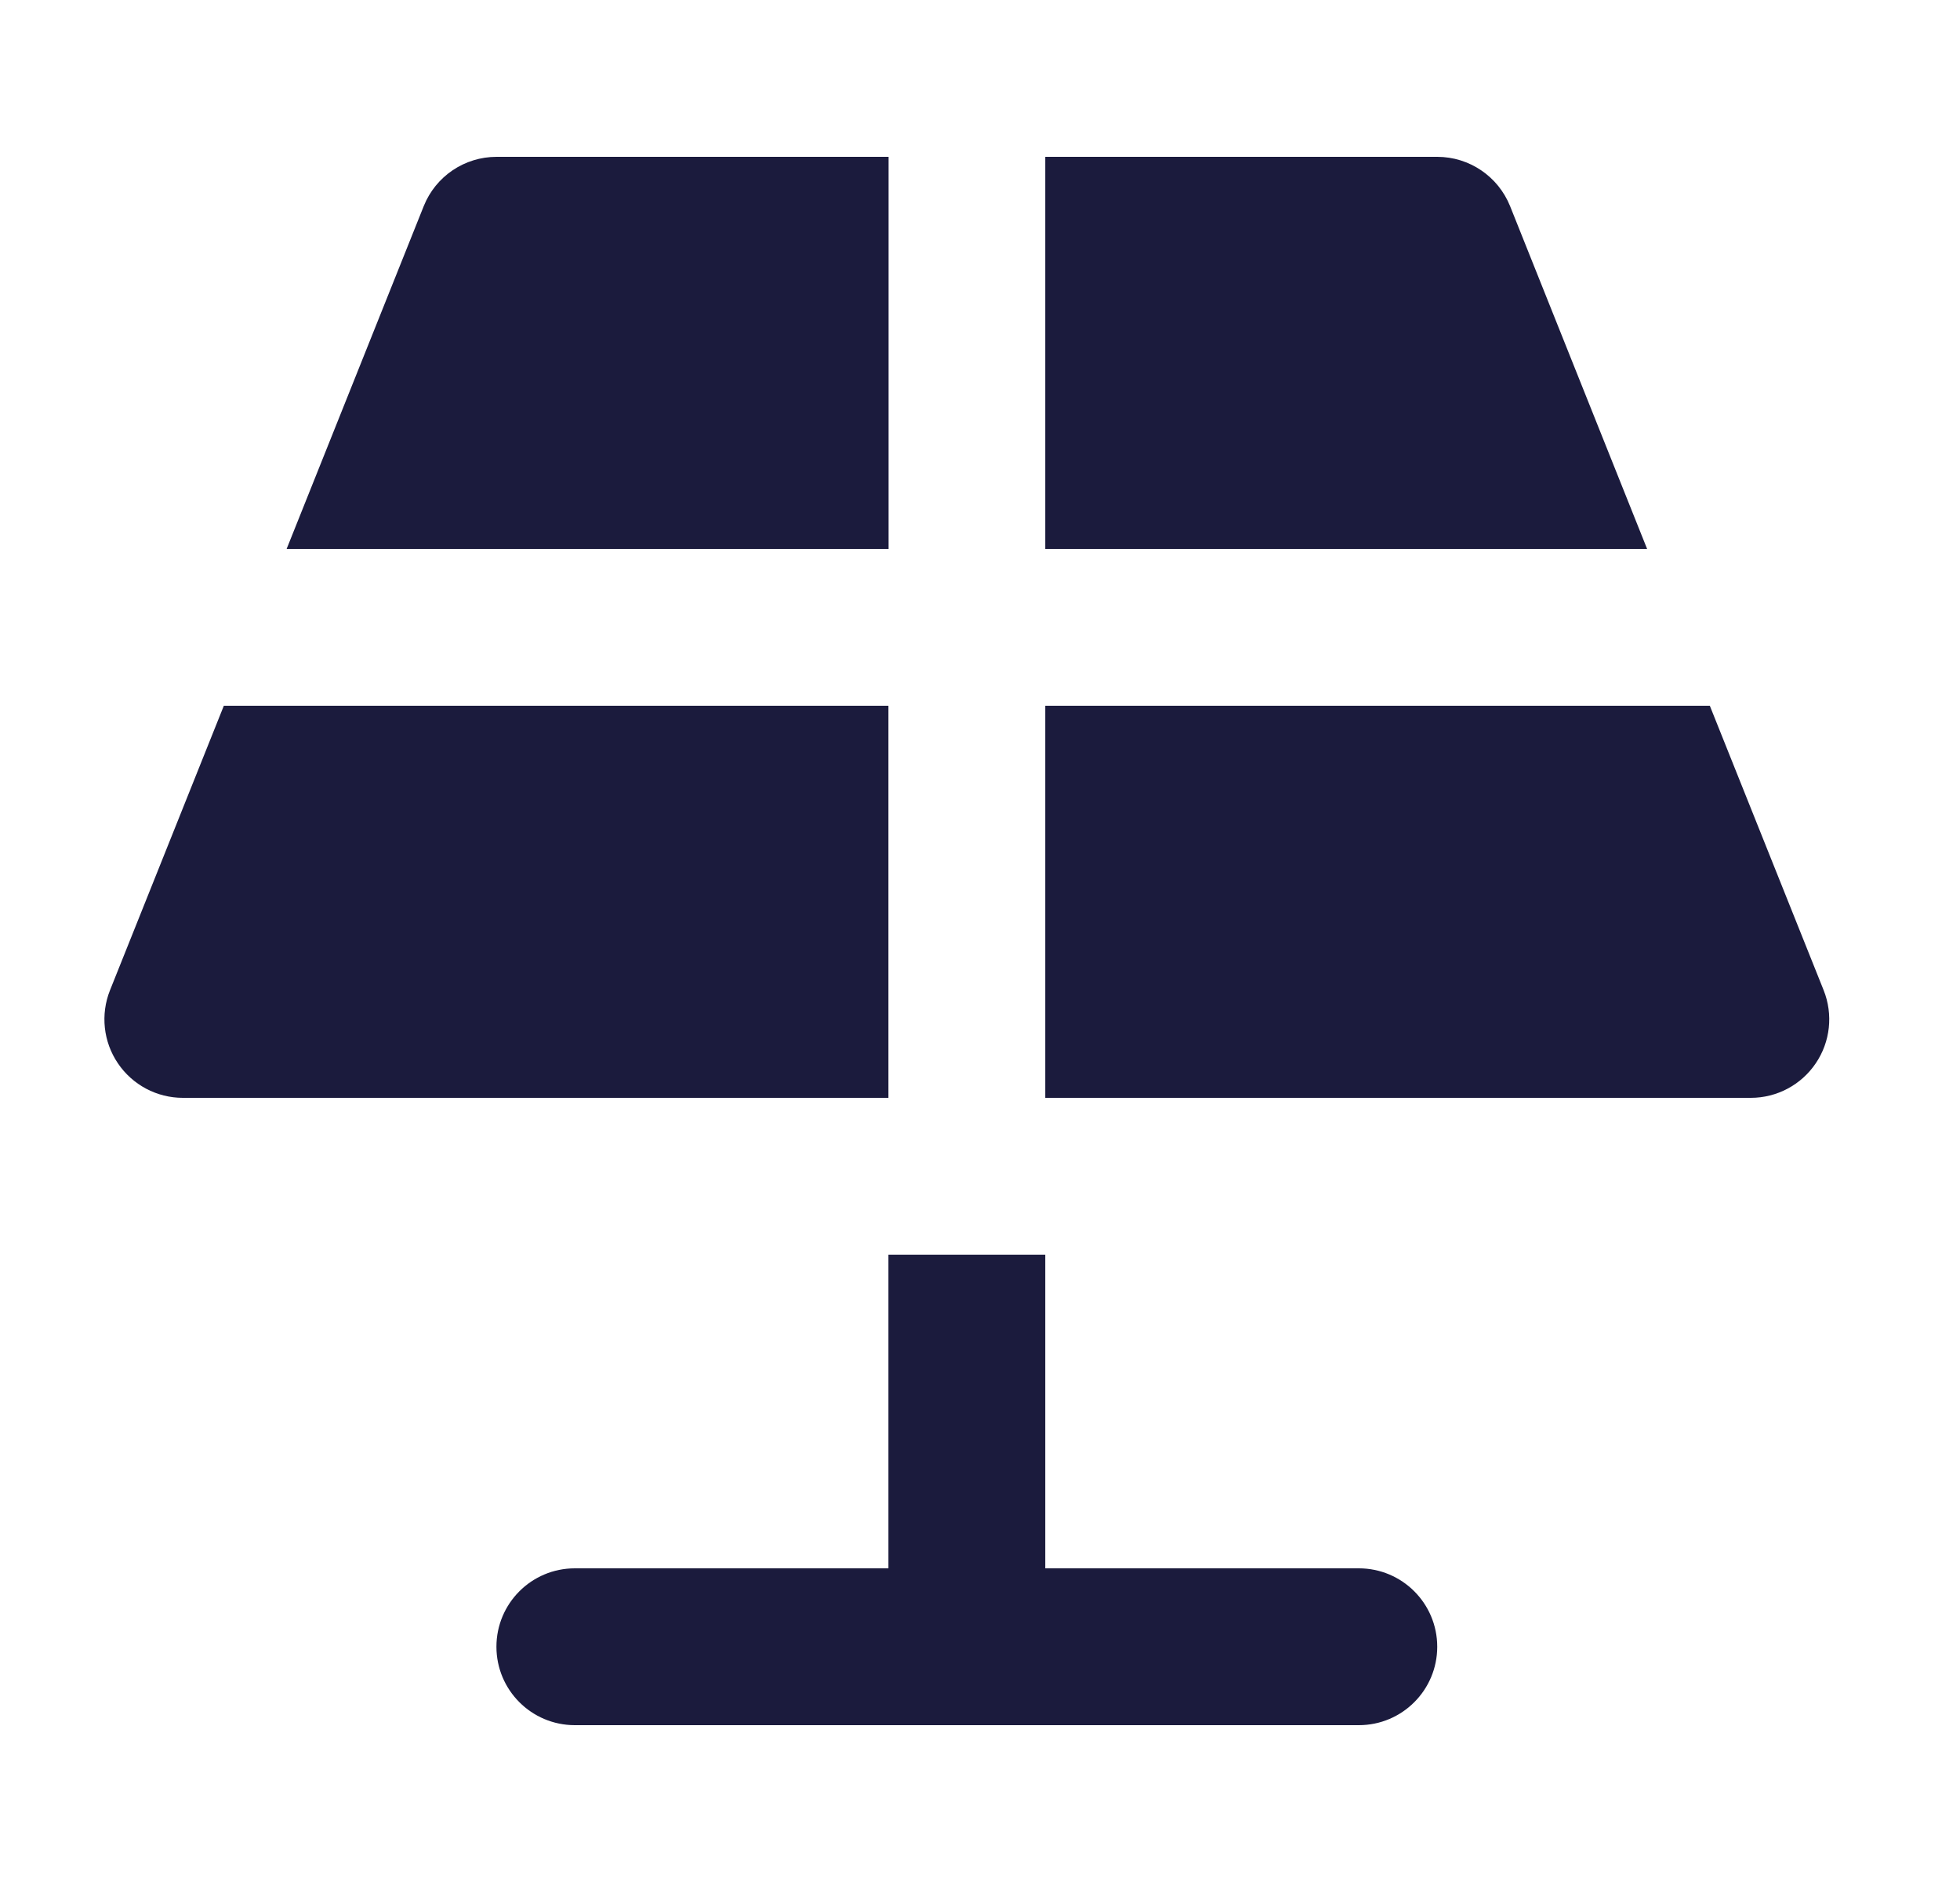
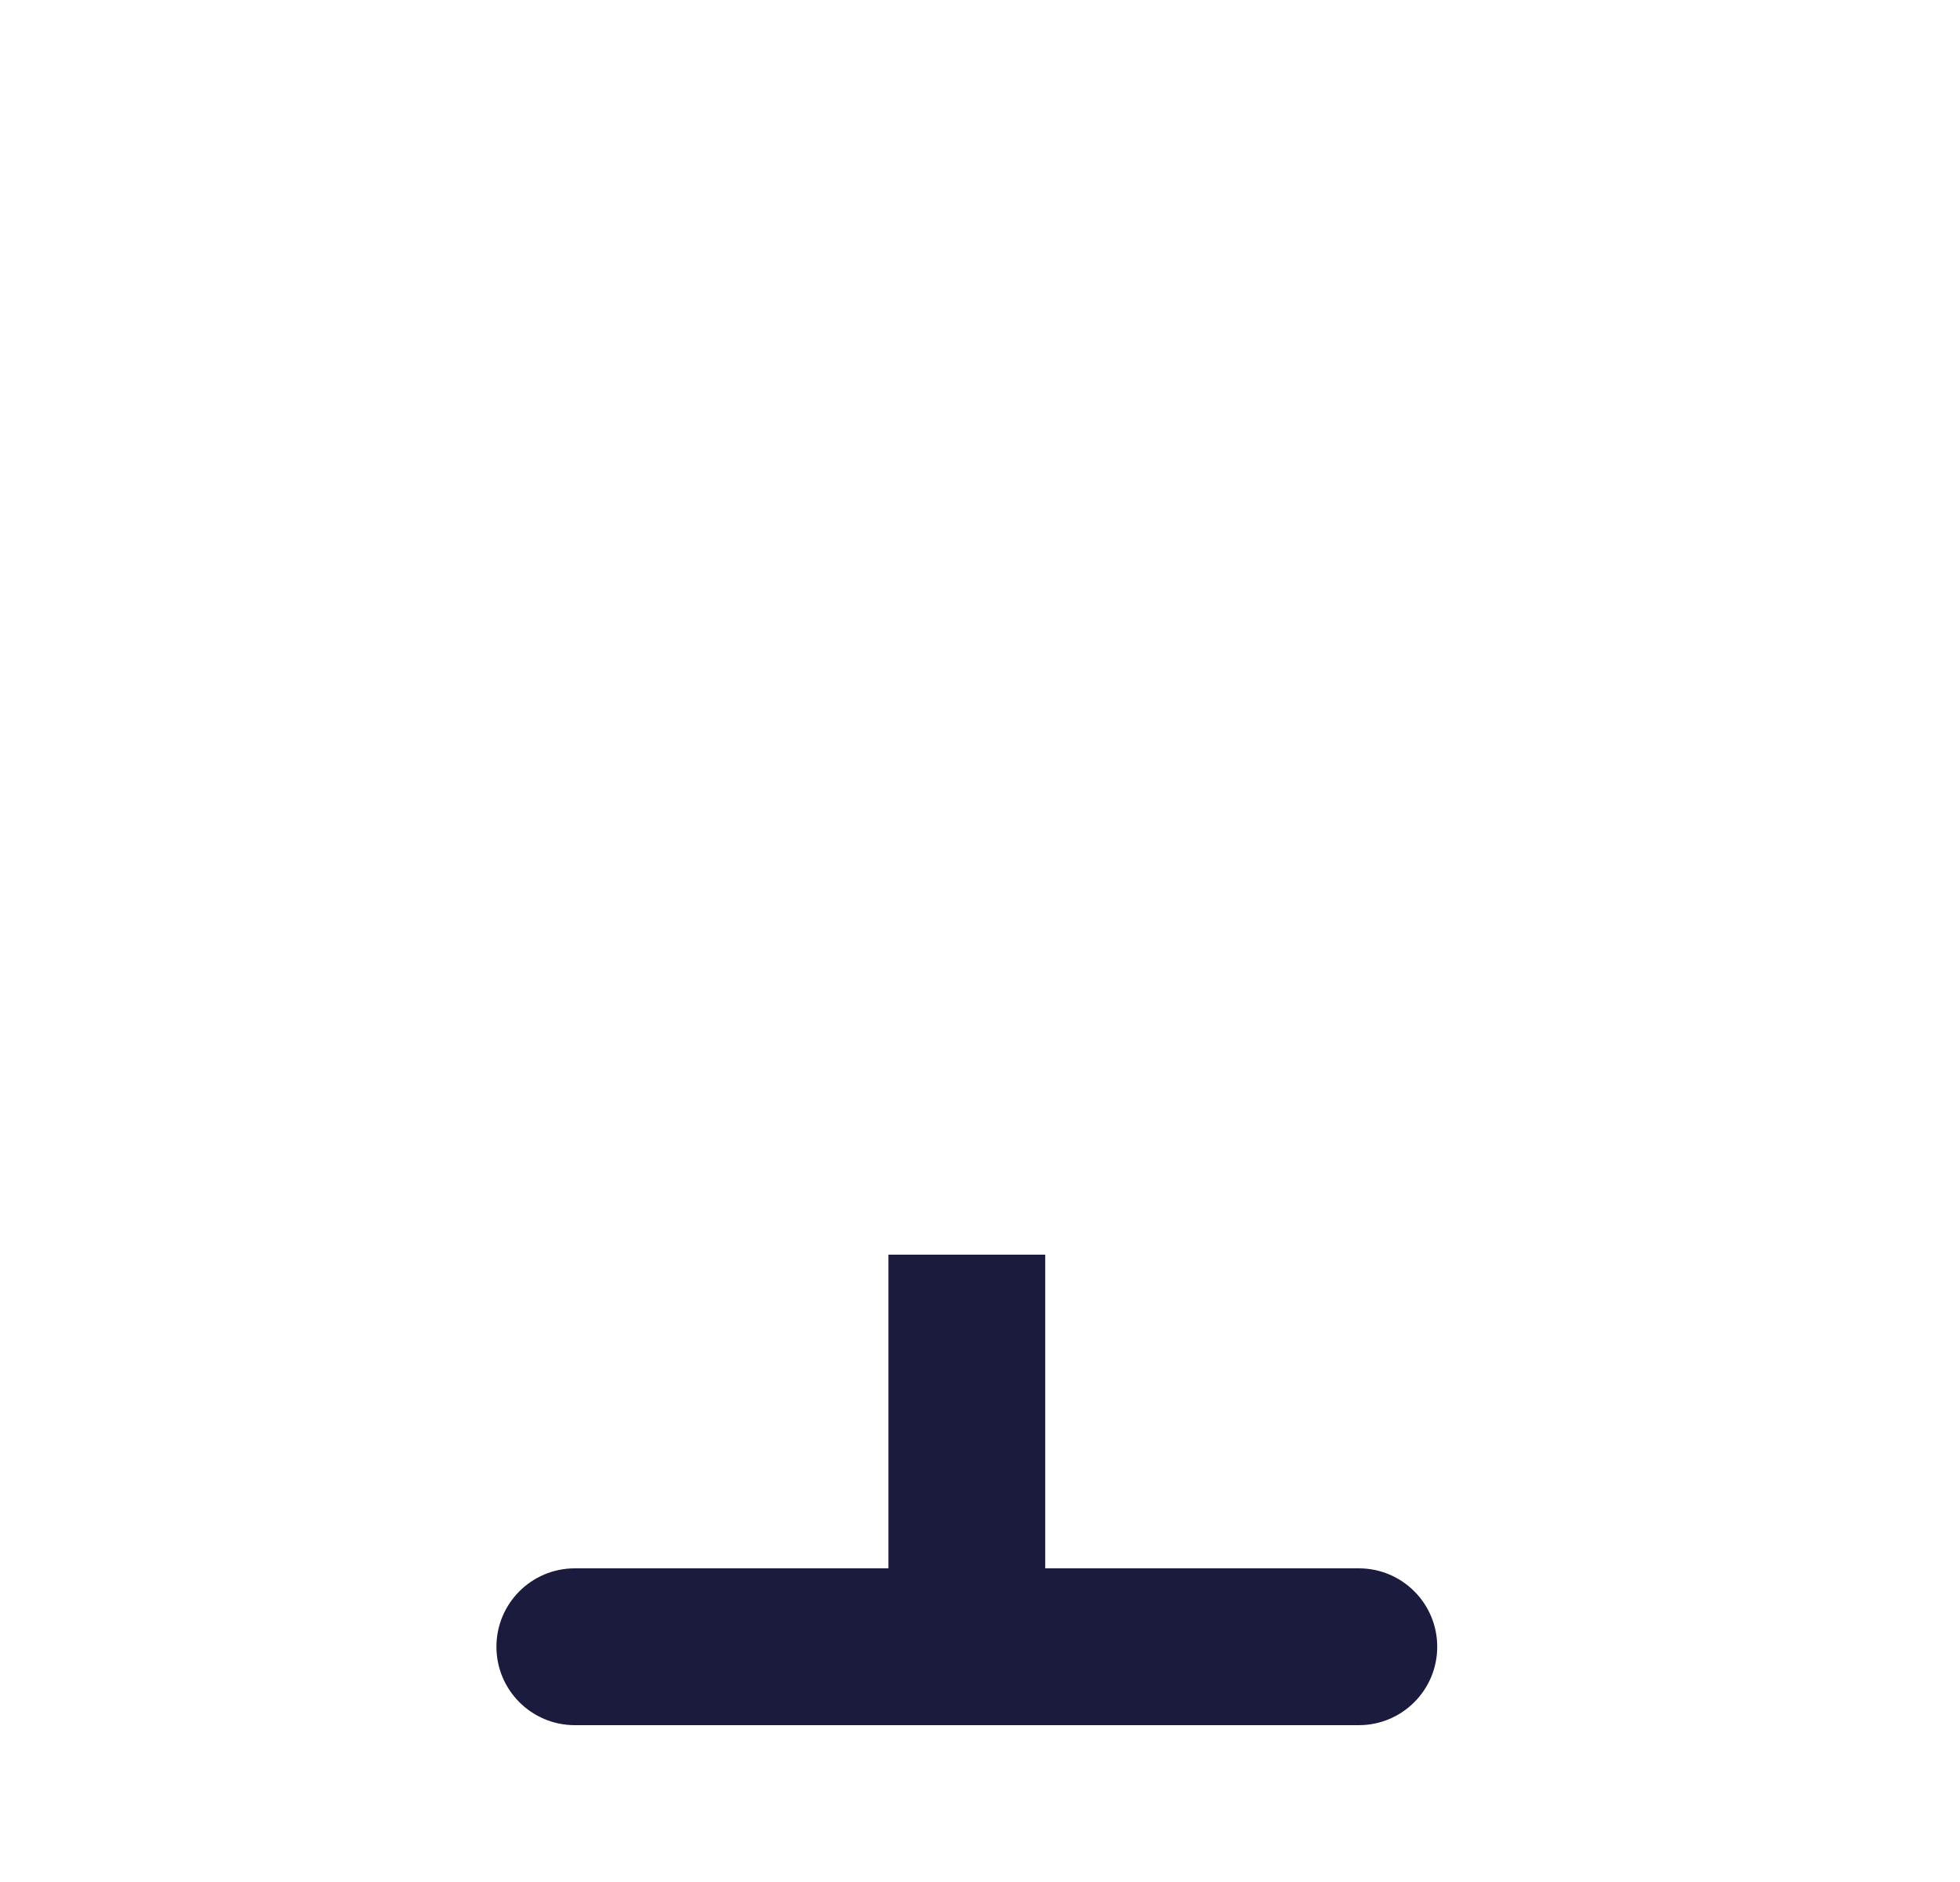
<svg xmlns="http://www.w3.org/2000/svg" width="25" height="24" viewBox="0 0 25 24" fill="none">
  <path d="M17.332 20H13.332V16H11.332V20H7.332C6.779 20 6.332 20.448 6.332 21C6.332 21.552 6.779 22 7.332 22H17.332C17.885 22 18.332 21.552 18.332 21C18.332 20.448 17.885 20 17.332 20Z" fill="#1B1B3D" />
-   <path d="M11.334 7V2H6.334C5.924 2 5.557 2.249 5.405 2.628L3.656 7H11.334Z" fill="#1B1B3D" />
-   <path d="M21.009 7L19.261 2.628C19.108 2.249 18.741 2 18.332 2H13.332V7H21.009Z" fill="#1B1B3D" />
-   <path d="M2.855 9L1.403 12.628C1.28 12.937 1.318 13.286 1.504 13.56C1.69 13.835 2 14 2.332 14H11.332V9H2.855Z" fill="#1B1B3D" />
-   <path d="M21.809 9H13.332V14H22.332C22.664 14 22.974 13.835 23.16 13.56C23.346 13.286 23.384 12.937 23.261 12.628L21.809 9Z" fill="#1B1B3D" />
</svg>